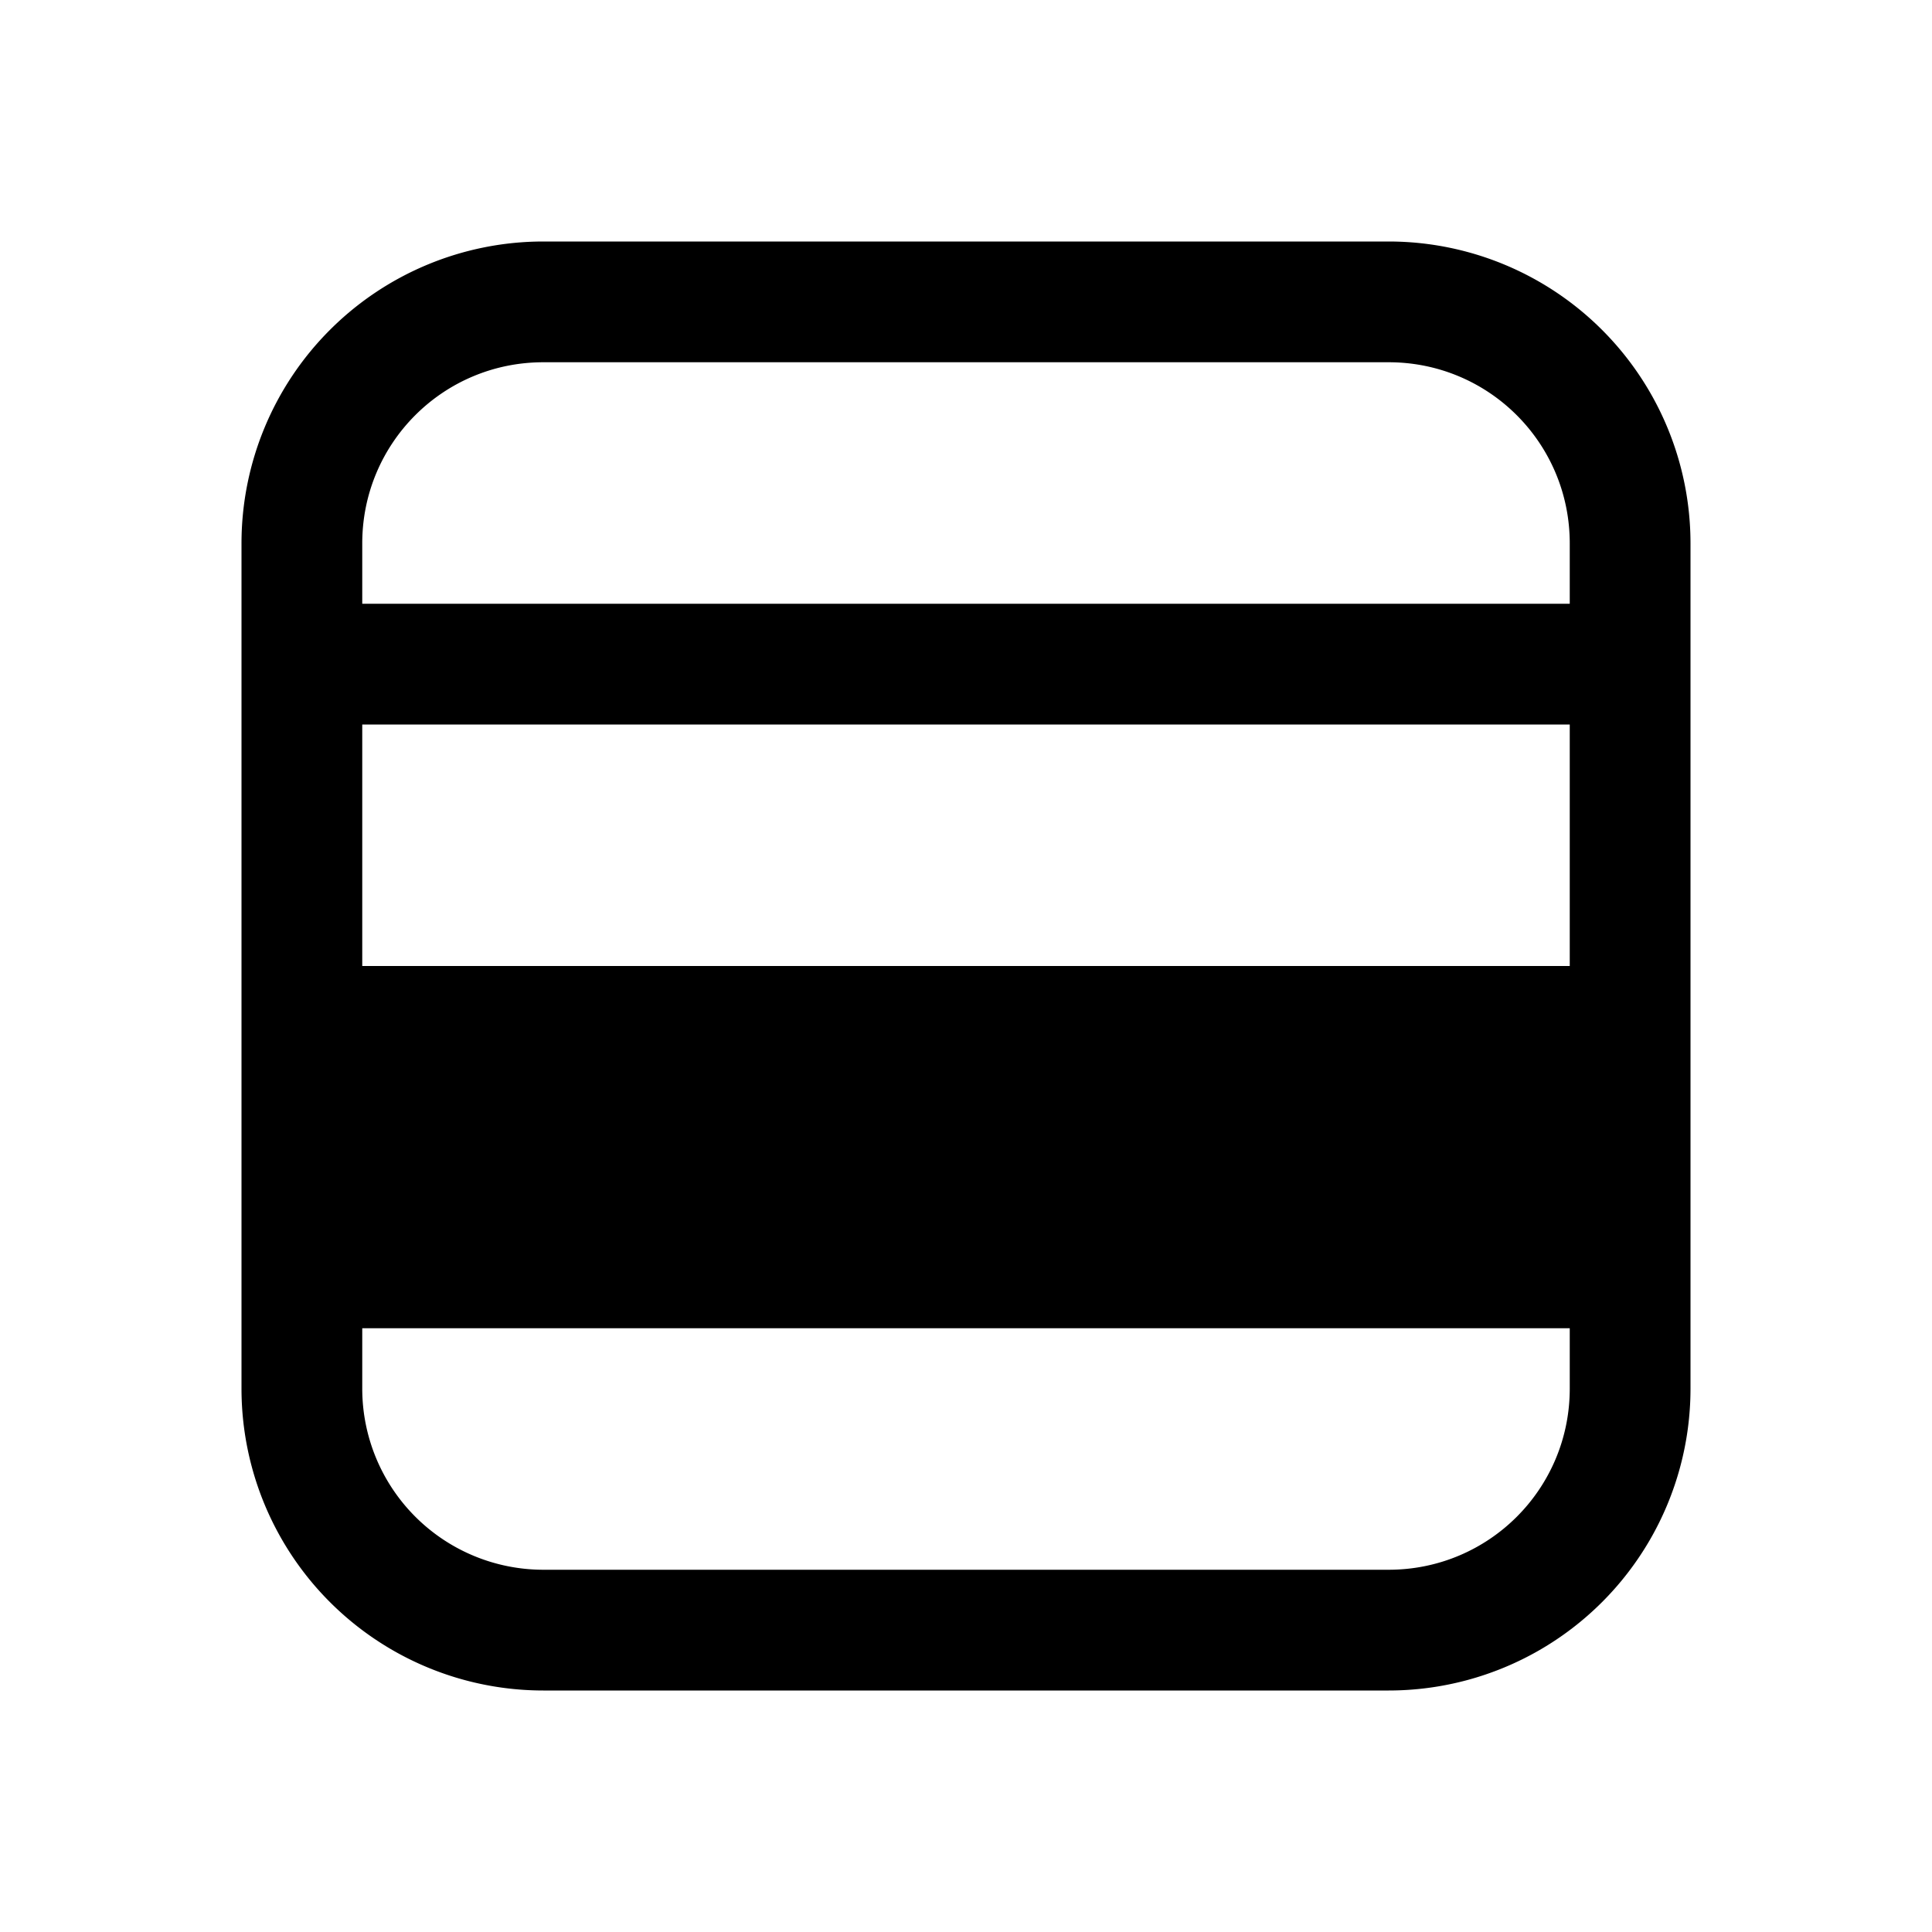
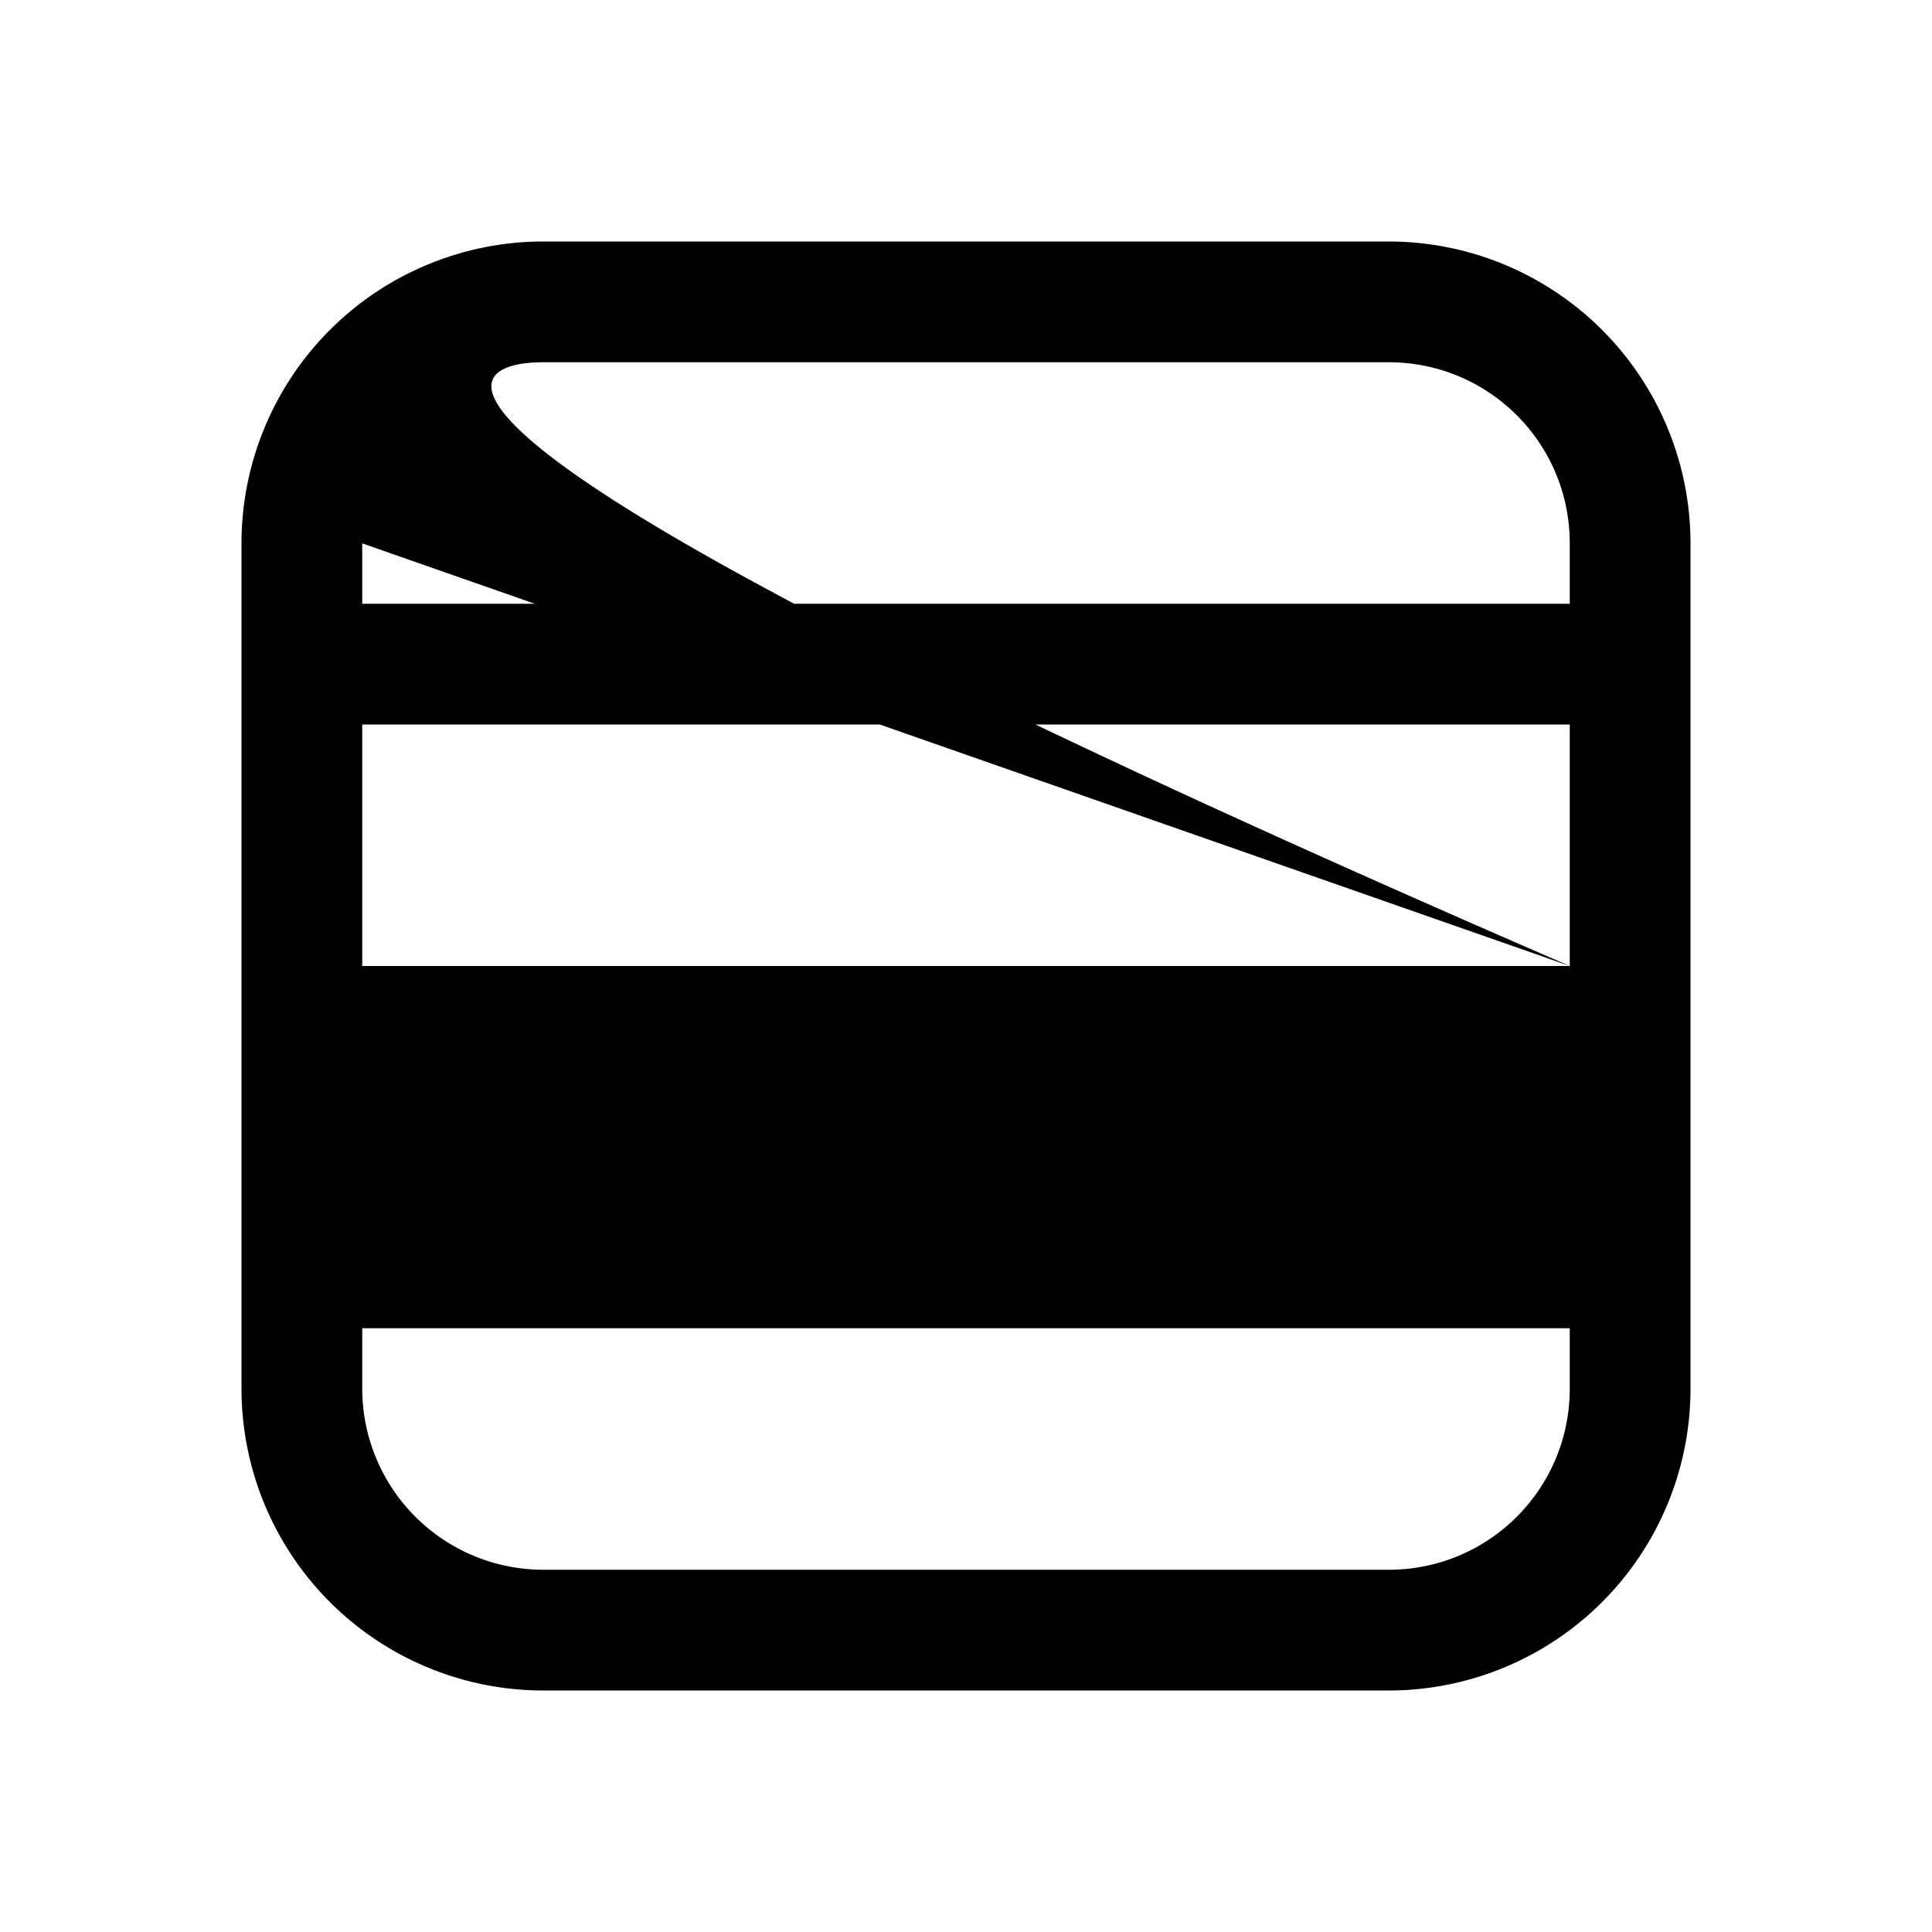
<svg xmlns="http://www.w3.org/2000/svg" width="16" height="16" viewBox="0 0 16 16">
-   <path d="M11.5 14a2.5 2.5 0 0 0 2.5-2.5v-7A2.5 2.5 0 0 0 11.5 2h-7A2.5 2.5 0 0 0 2 4.5v7A2.5 2.5 0 0 0 4.5 14h7Zm1.5-2.5c0 .83-.67 1.5-1.5 1.5h-7A1.5 1.5 0 0 1 3 11.5V11h10v.5ZM13 8H3V6h10v2ZM3 4.5C3 3.67 3.67 3 4.5 3h7c.83 0 1.5.67 1.5 1.5V5H3v-.5Z" />
+   <path d="M11.5 14a2.5 2.5 0 0 0 2.5-2.5v-7A2.5 2.5 0 0 0 11.5 2h-7A2.5 2.5 0 0 0 2 4.5v7A2.5 2.5 0 0 0 4.5 14h7Zm1.5-2.5c0 .83-.67 1.5-1.5 1.5h-7A1.5 1.5 0 0 1 3 11.5V11h10v.5ZM13 8H3V6h10v2ZC3 3.67 3.67 3 4.5 3h7c.83 0 1.5.67 1.5 1.5V5H3v-.5Z" />
</svg>